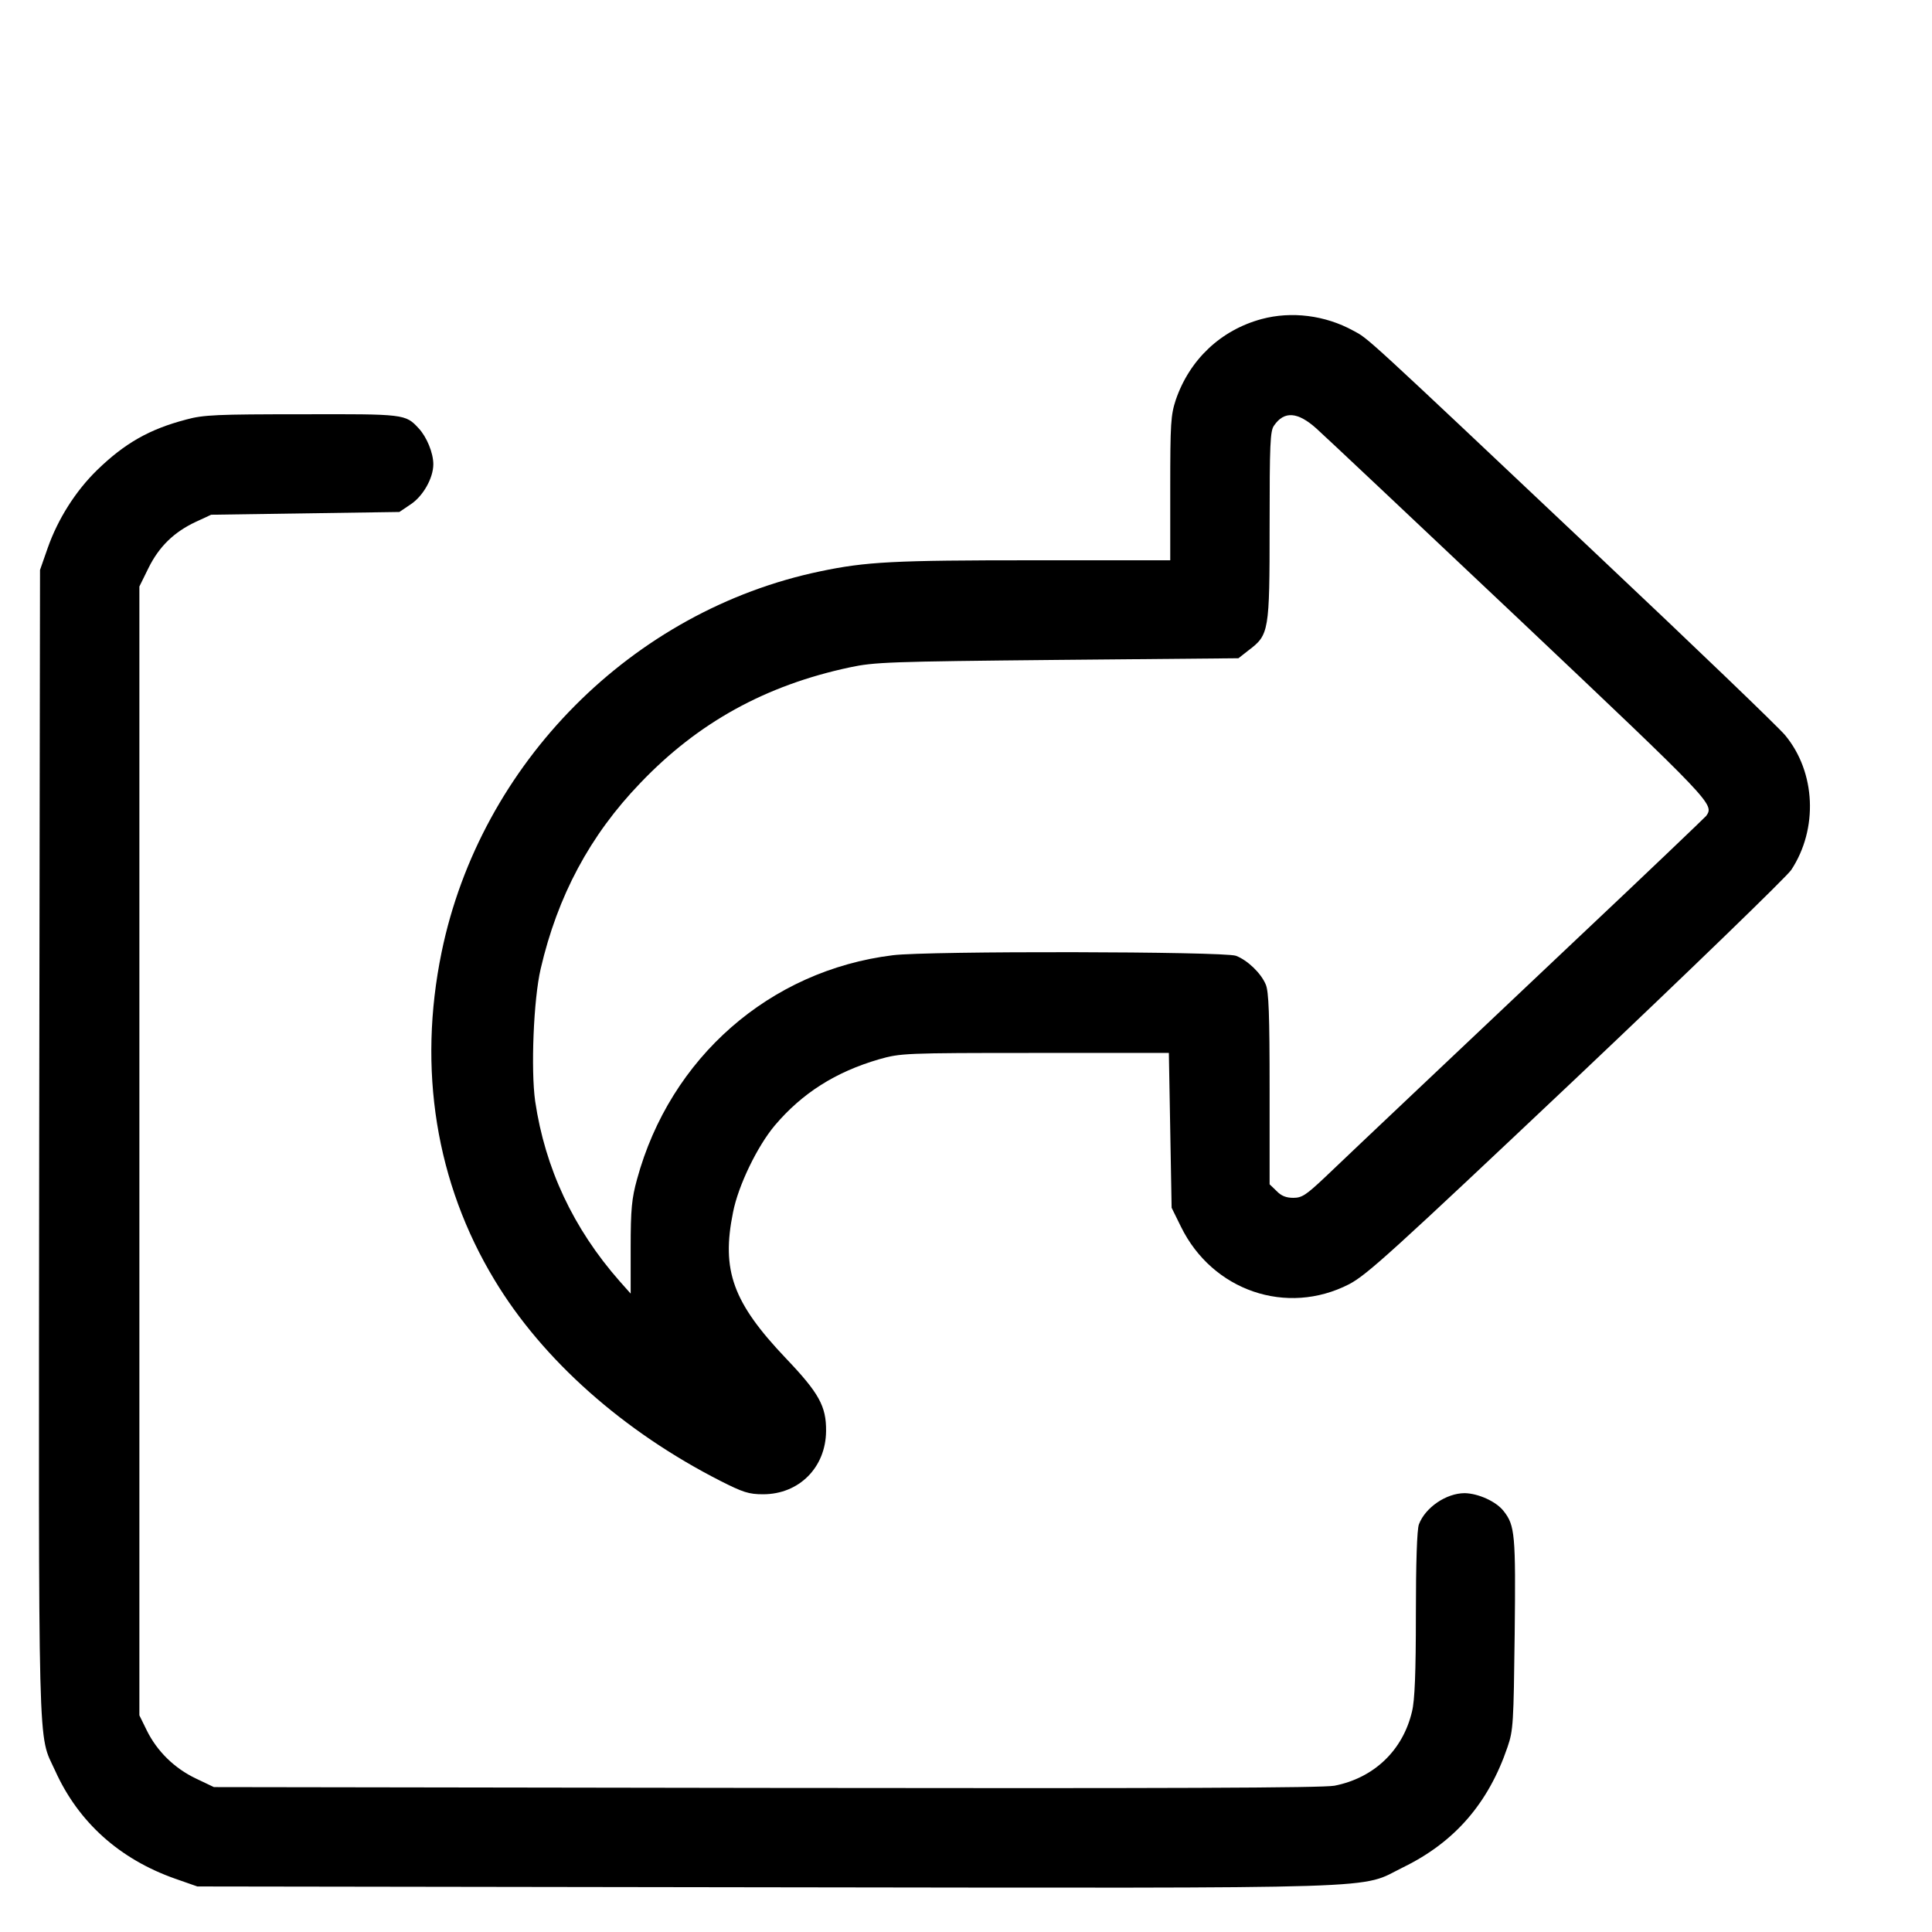
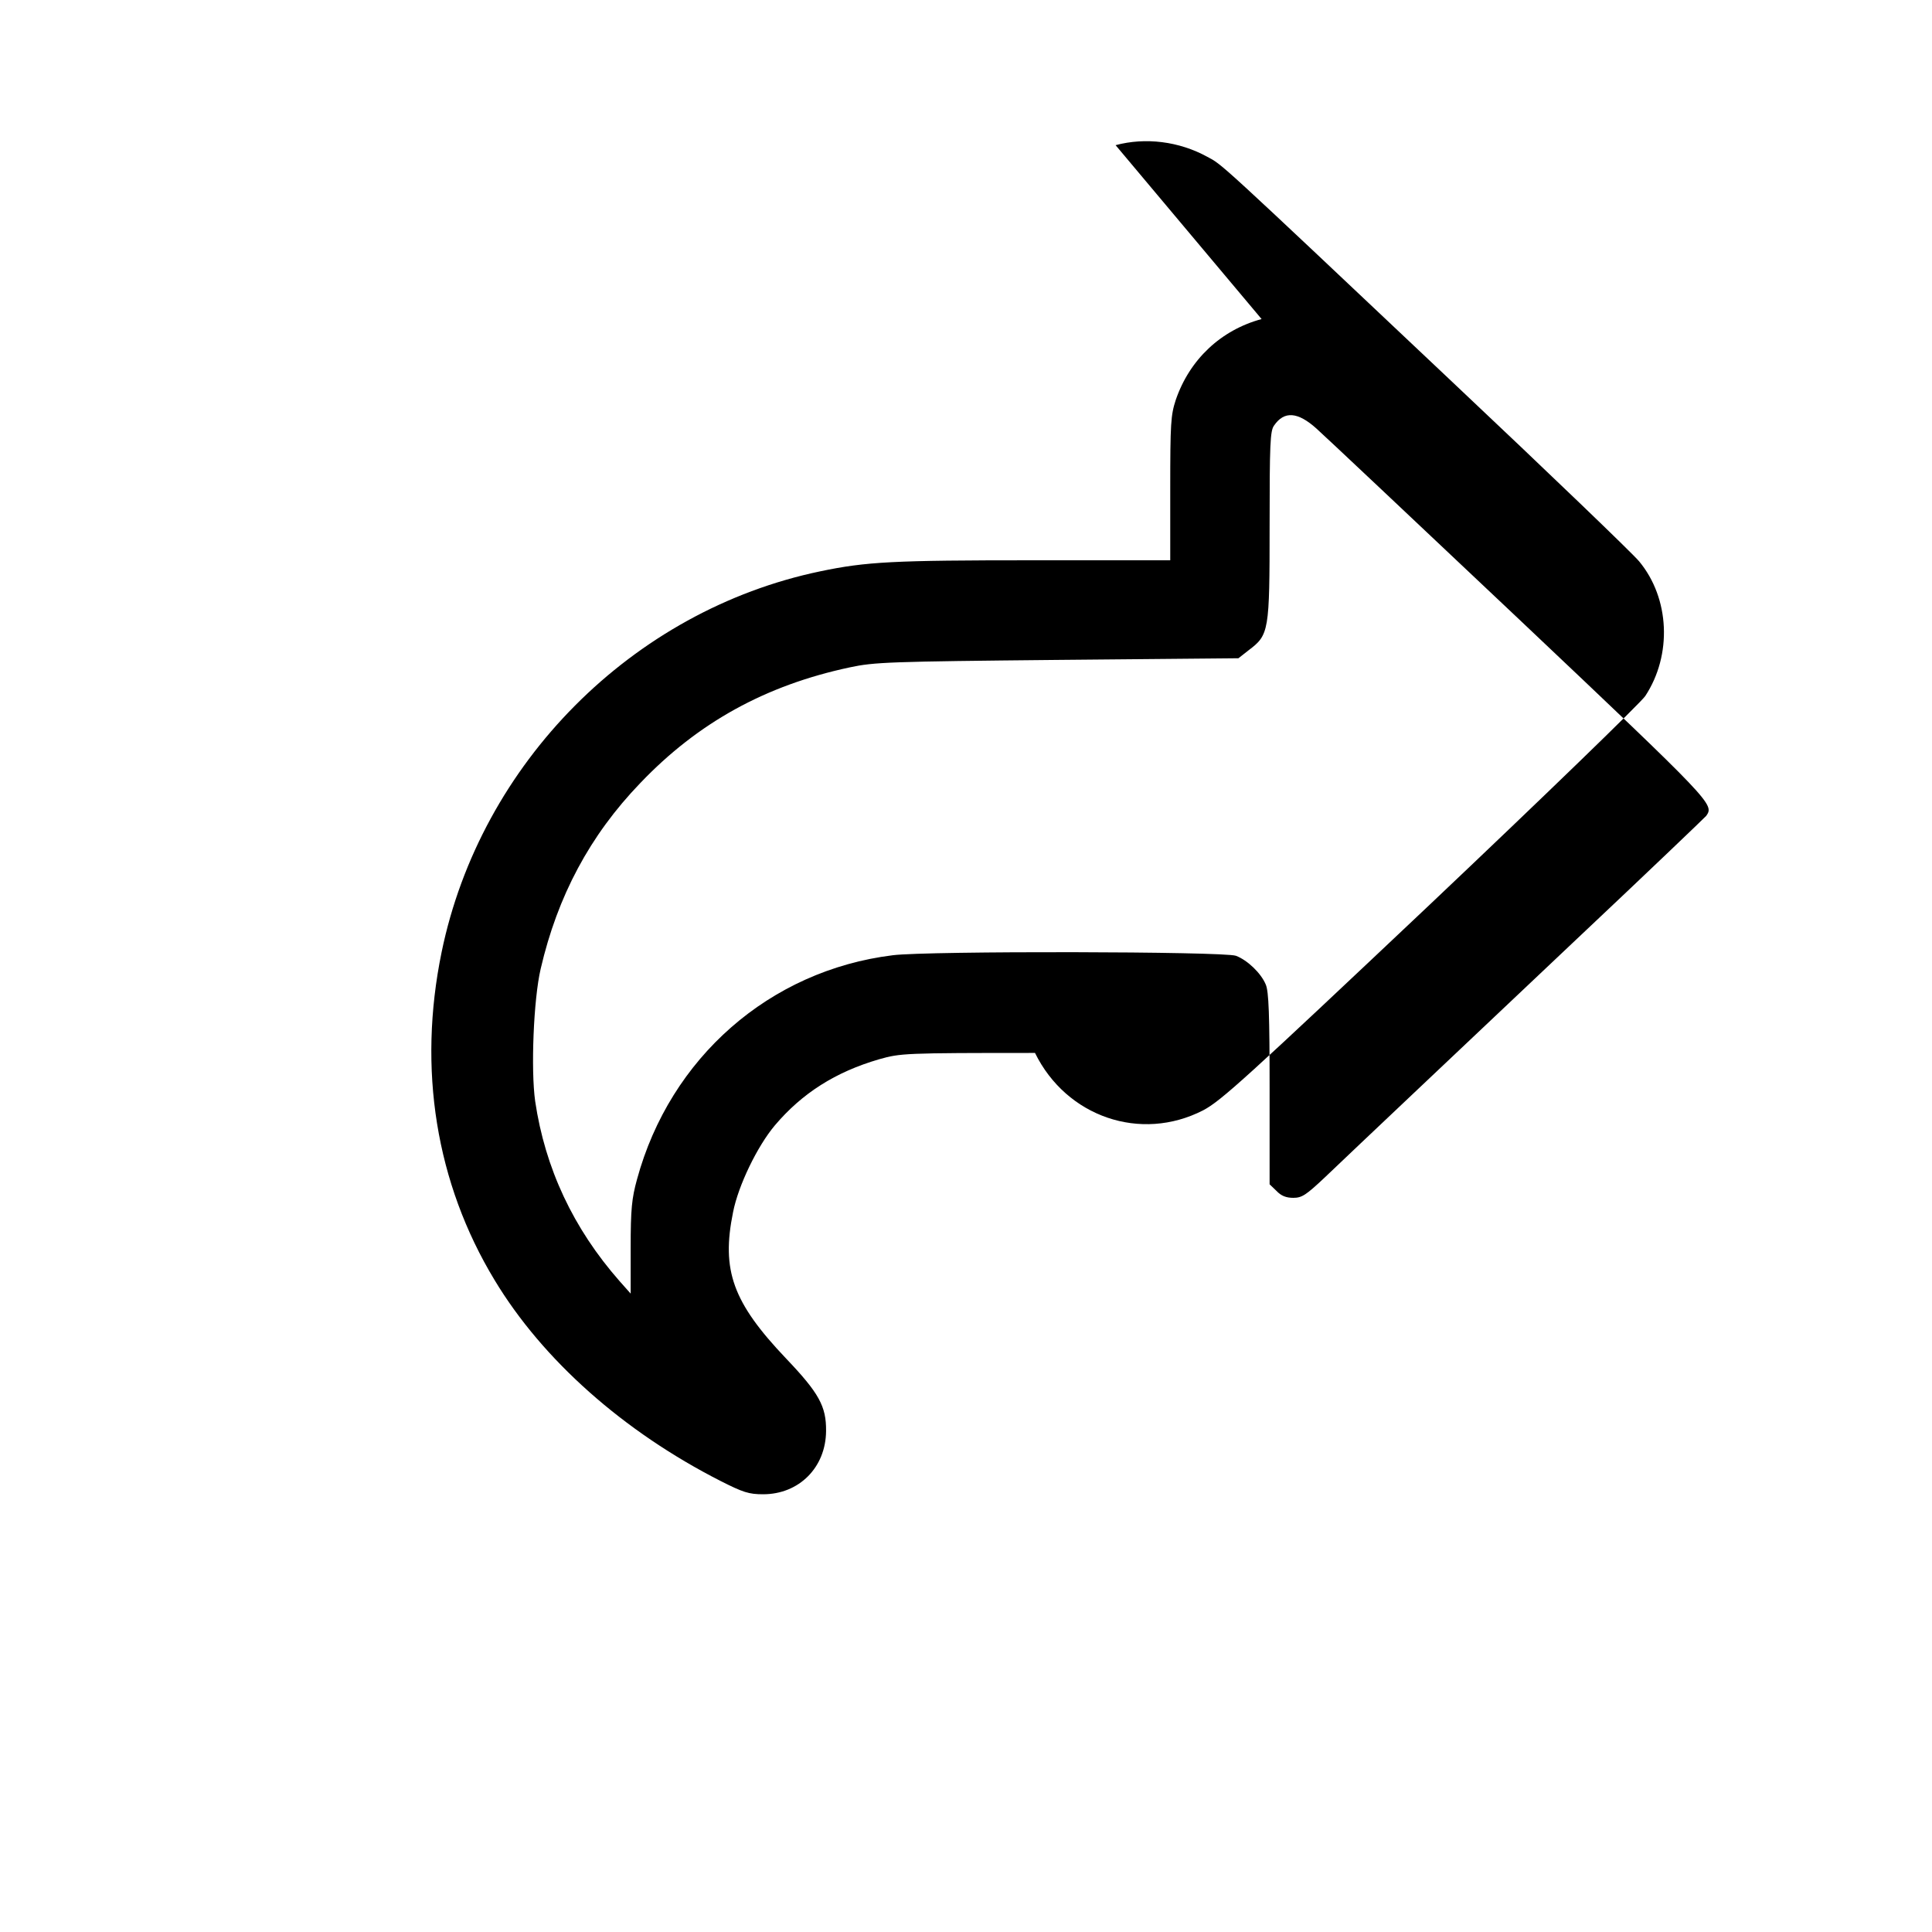
<svg xmlns="http://www.w3.org/2000/svg" version="1.0" width="700pt" height="700pt" viewBox="0 0 700 700" preserveAspectRatio="xMidYMid meet">
  <g transform="translate(0,700) scale(0.1,-0.1)" fill="#000000" stroke="none">
-     <path d="M4571 5844 c-148 -40 -261 -147 -311 -293 -18 -55 -20 -85 -20 -321 l0 -260 -497 0 c-505 0 -604 -5 -771 -40 -681 -142 -1231 -695 -1372 -1380 -87 -423 -21 -836 192 -1188 174 -289 467 -549 819 -728 81 -41 102 -48 154 -48 130 0 227 97 228 229 1 90 -26 138 -145 263 -193 203 -235 319 -192 530 19 97 88 239 151 314 99 117 220 194 378 240 78 22 90 23 565 23 l485 0 5 -280 5 -281 34 -69 c114 -232 383 -324 609 -208 65 34 156 117 822 746 412 390 763 730 780 755 98 149 89 354 -22 488 -24 29 -329 322 -678 651 -860 812 -831 785 -887 815 -102 56 -224 71 -332 42z m199 -397 c26 -23 356 -334 734 -691 705 -667 707 -670 678 -712 -4 -5 -216 -208 -472 -449 -479 -453 -778 -735 -911 -862 -67 -63 -82 -73 -113 -73 -26 0 -44 7 -61 25 l-25 24 0 346 c0 268 -3 353 -14 378 -17 41 -66 88 -108 104 -45 16 -1115 18 -1243 2 -446 -55 -807 -371 -927 -812 -19 -69 -23 -108 -23 -248 l0 -166 -40 45 c-168 191 -270 409 -306 652 -16 114 -6 369 20 480 61 263 178 483 361 673 209 219 454 354 759 419 89 19 141 21 752 27 l656 6 37 29 c74 56 76 67 76 451 0 296 2 344 16 363 37 54 86 50 154 -11z" />
-     <path d="M675 5480 c-134 -35 -223 -86 -323 -183 -78 -76 -142 -177 -179 -282 l-28 -80 -3 -2078 c-2 -2282 -6 -2132 58 -2273 84 -186 233 -320 435 -391 l80 -28 2060 -3 c2316 -3 2145 -8 2310 73 186 91 308 232 377 435 21 61 22 86 26 410 4 361 1 393 -40 445 -27 35 -92 64 -141 65 -67 0 -143 -52 -166 -113 -7 -18 -11 -140 -11 -325 0 -212 -4 -313 -14 -353 -33 -141 -138 -241 -281 -269 -44 -8 -592 -10 -2060 -8 l-2000 3 -65 31 c-78 37 -141 99 -178 174 l-27 55 0 2045 0 2045 33 67 c38 77 92 130 171 167 l56 26 341 5 341 5 40 27 c46 30 83 96 83 146 0 41 -24 99 -53 130 -48 52 -51 52 -424 51 -307 0 -356 -2 -418 -19z" />
+     <path d="M4571 5844 c-148 -40 -261 -147 -311 -293 -18 -55 -20 -85 -20 -321 l0 -260 -497 0 c-505 0 -604 -5 -771 -40 -681 -142 -1231 -695 -1372 -1380 -87 -423 -21 -836 192 -1188 174 -289 467 -549 819 -728 81 -41 102 -48 154 -48 130 0 227 97 228 229 1 90 -26 138 -145 263 -193 203 -235 319 -192 530 19 97 88 239 151 314 99 117 220 194 378 240 78 22 90 23 565 23 c114 -232 383 -324 609 -208 65 34 156 117 822 746 412 390 763 730 780 755 98 149 89 354 -22 488 -24 29 -329 322 -678 651 -860 812 -831 785 -887 815 -102 56 -224 71 -332 42z m199 -397 c26 -23 356 -334 734 -691 705 -667 707 -670 678 -712 -4 -5 -216 -208 -472 -449 -479 -453 -778 -735 -911 -862 -67 -63 -82 -73 -113 -73 -26 0 -44 7 -61 25 l-25 24 0 346 c0 268 -3 353 -14 378 -17 41 -66 88 -108 104 -45 16 -1115 18 -1243 2 -446 -55 -807 -371 -927 -812 -19 -69 -23 -108 -23 -248 l0 -166 -40 45 c-168 191 -270 409 -306 652 -16 114 -6 369 20 480 61 263 178 483 361 673 209 219 454 354 759 419 89 19 141 21 752 27 l656 6 37 29 c74 56 76 67 76 451 0 296 2 344 16 363 37 54 86 50 154 -11z" />
  </g>
</svg>